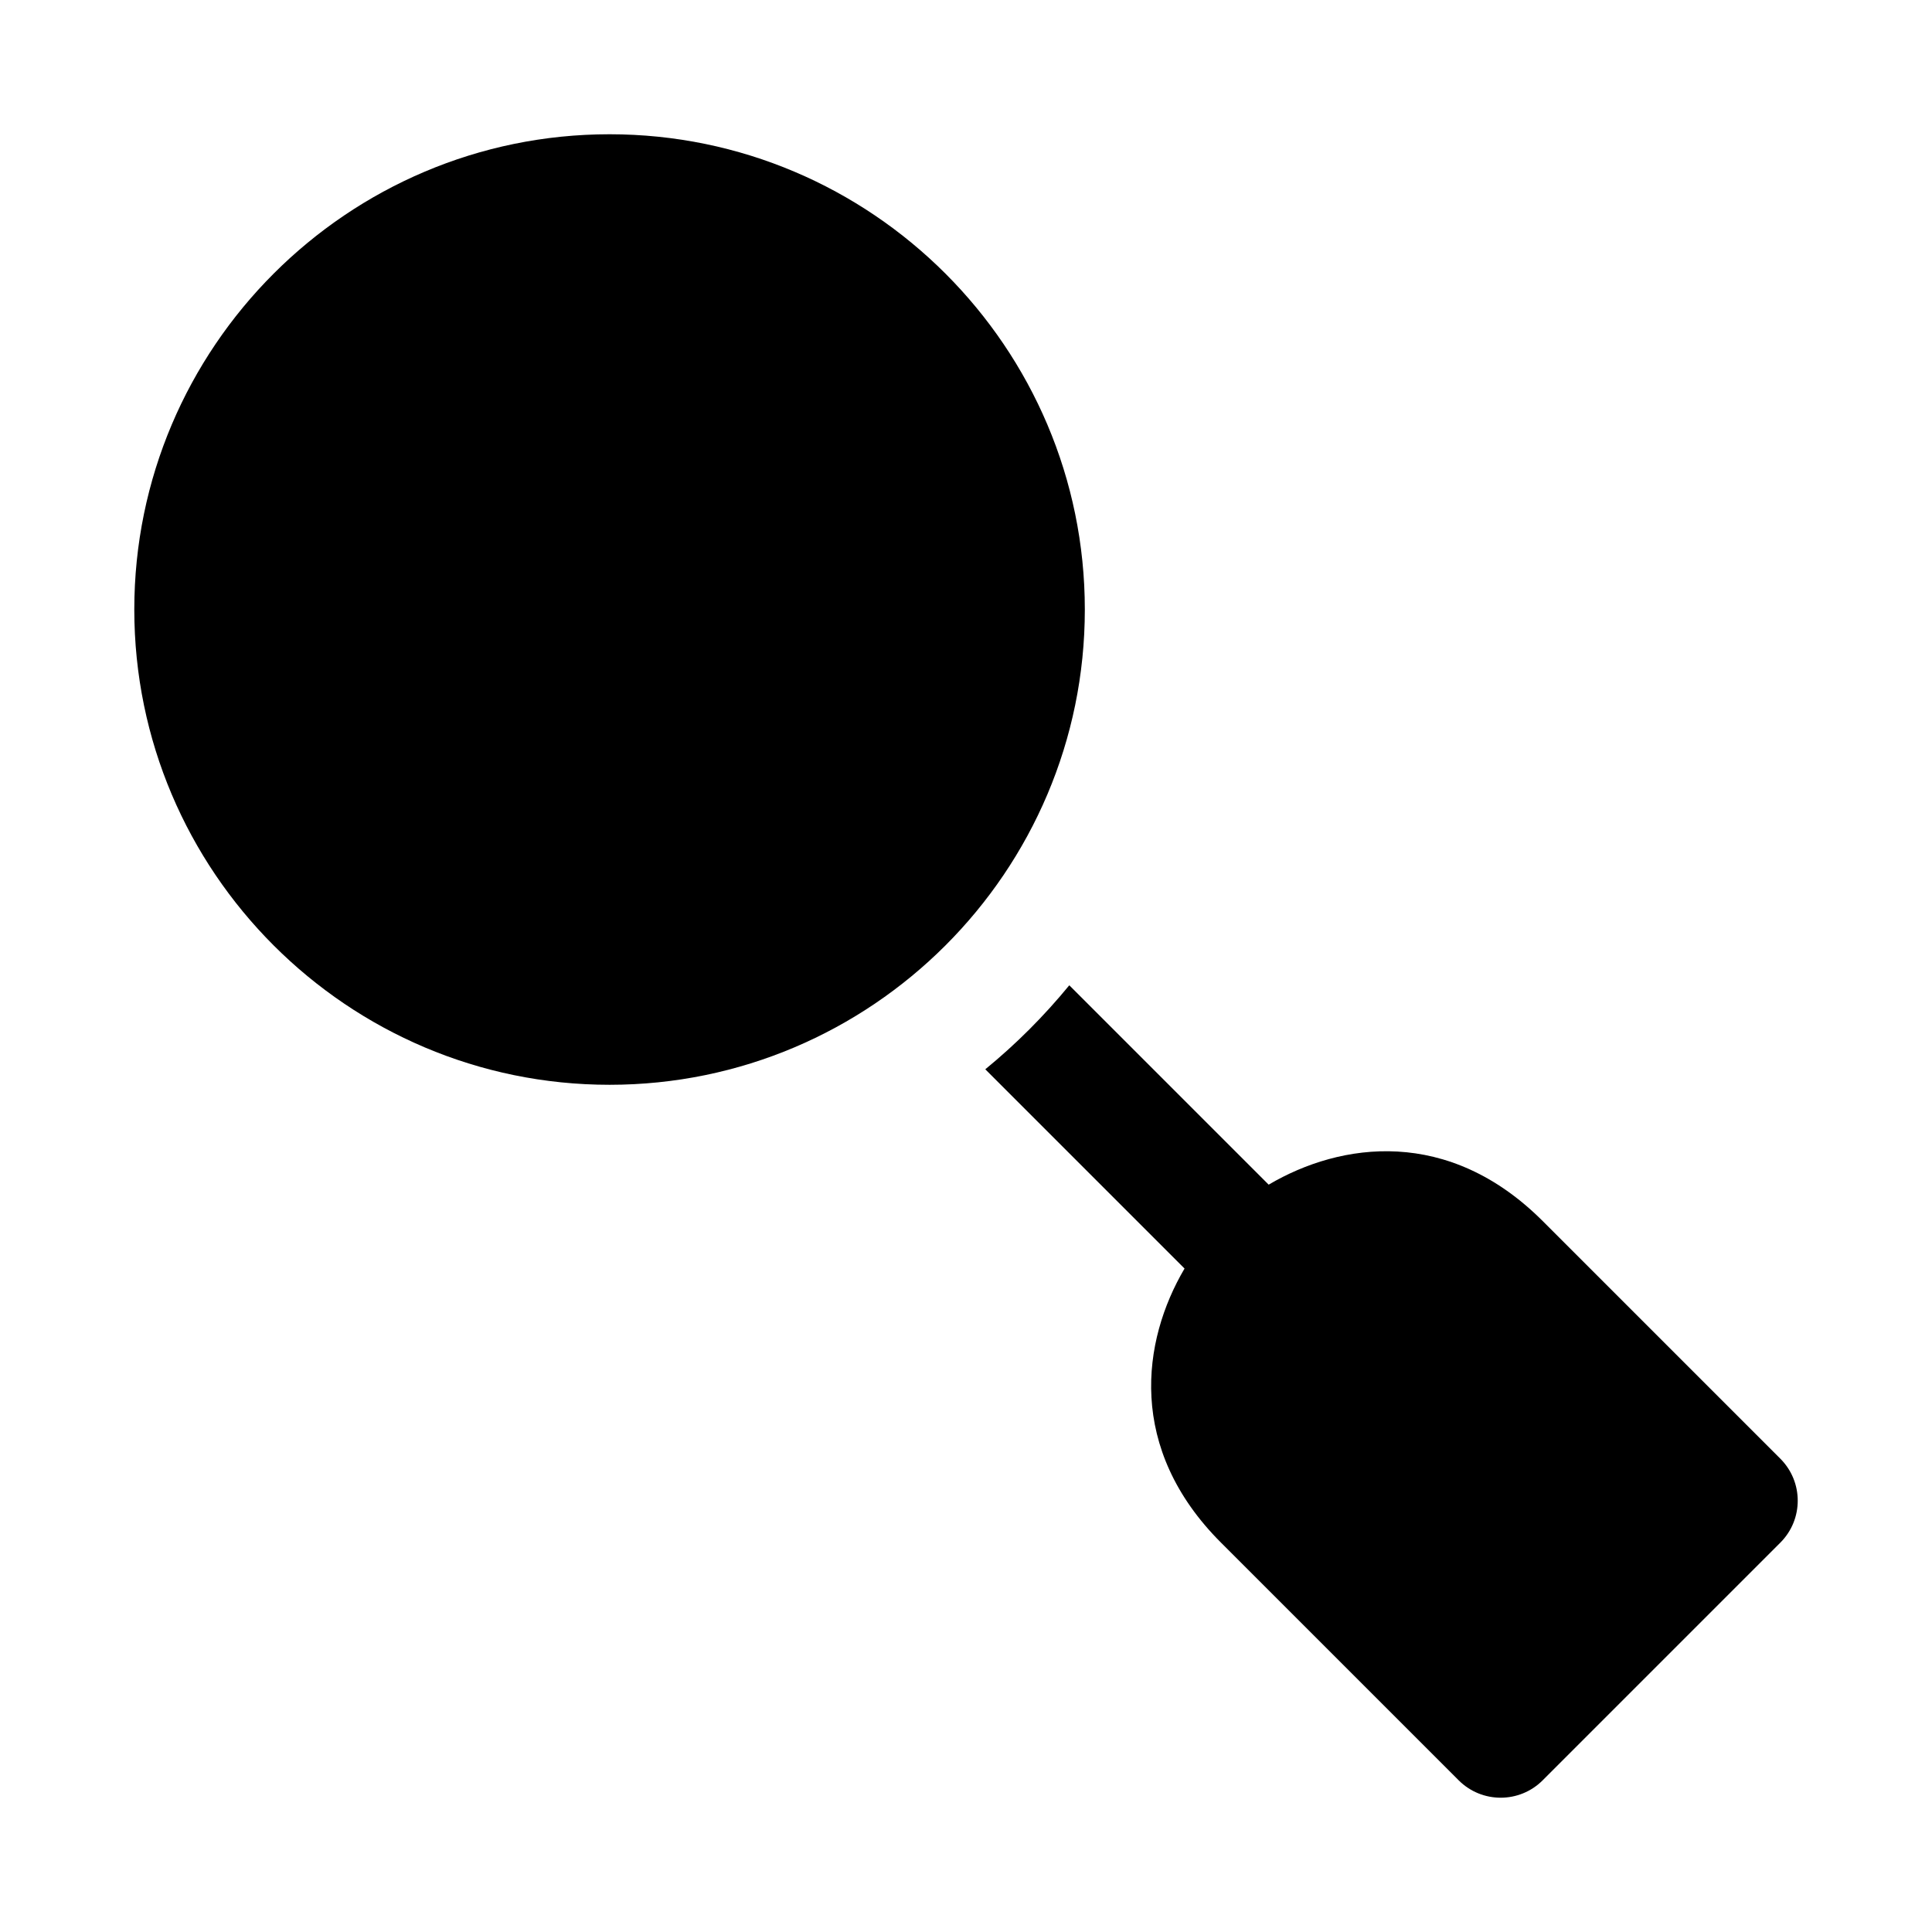
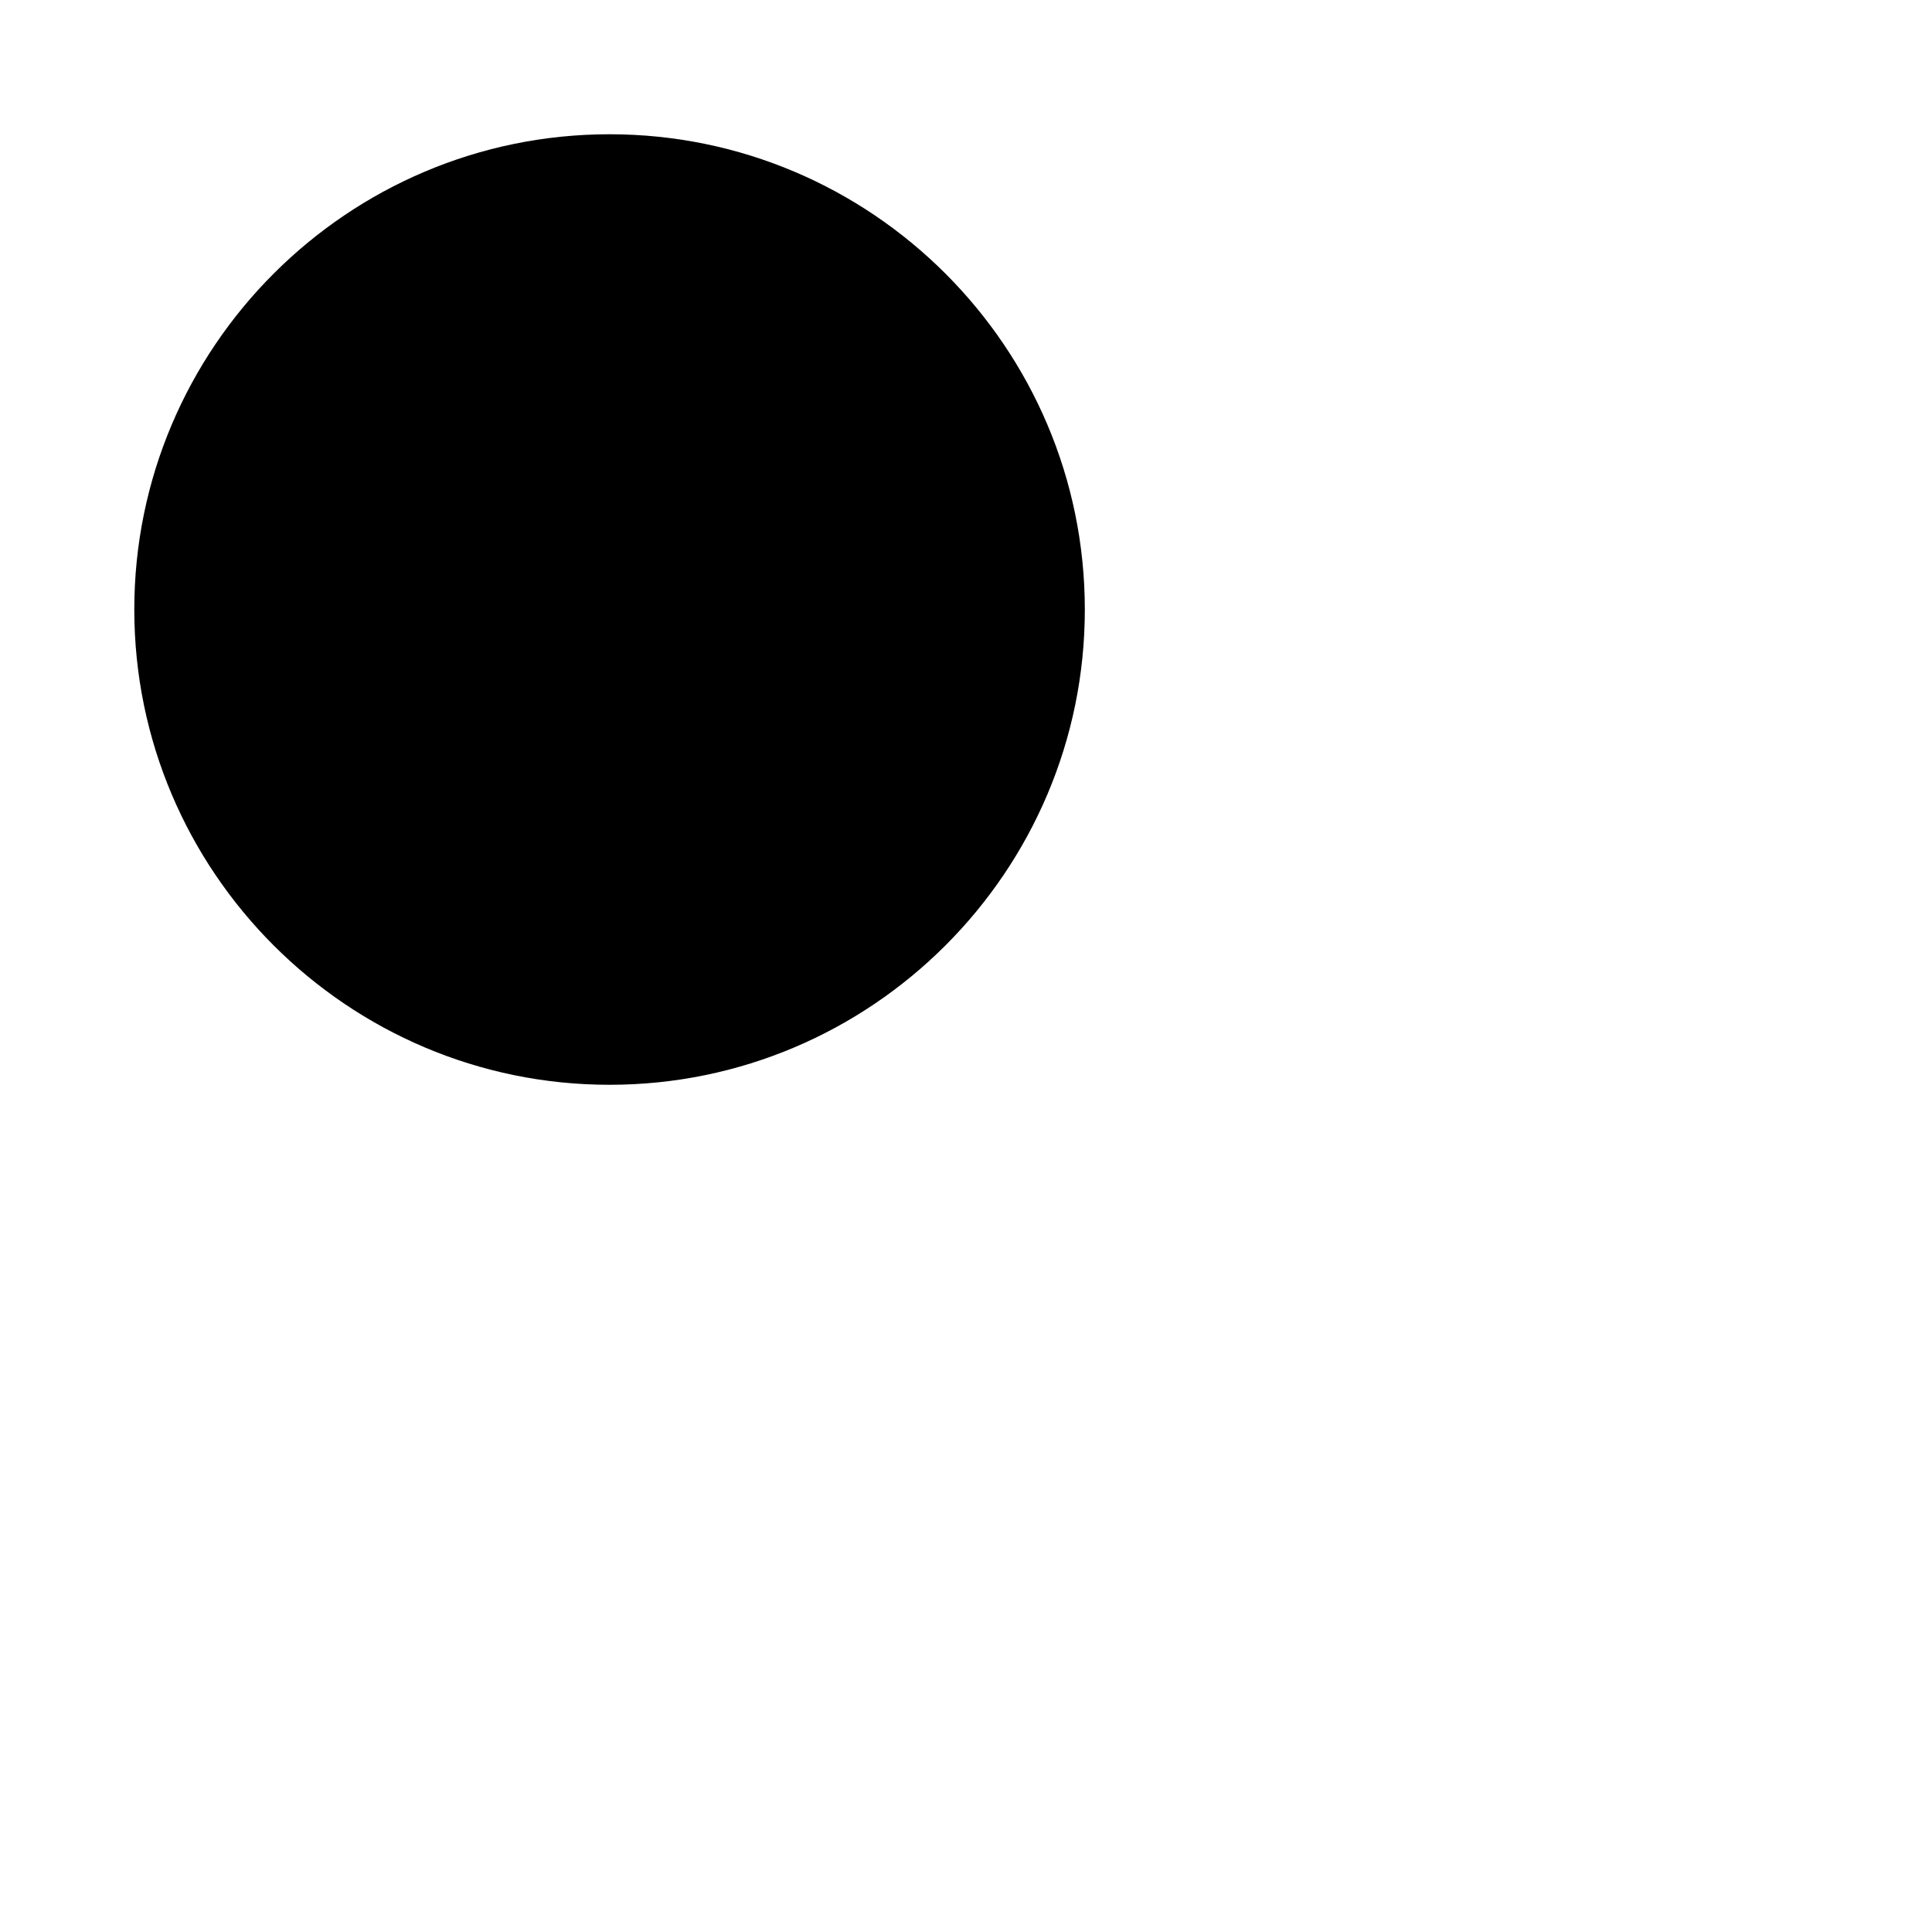
<svg xmlns="http://www.w3.org/2000/svg" fill="#000000" width="800px" height="800px" version="1.1" viewBox="144 144 512 512">
  <g>
    <path d="m305.54 179.58c-69.445 0-125.95 56.504-125.95 125.95 0 69.445 56.504 125.95 125.95 125.95 69.445 0 125.95-56.504 125.95-125.95 0-69.449-56.508-125.95-125.95-125.95z" />
-     <path d="m615.8 530.56-62.977-62.977c-24.938-24.922-53.402-20.957-72.613-9.637l-52.836-52.836c-6.676 8.141-14.121 15.602-22.262 22.262l52.805 52.805c-11.32 19.207-15.289 47.703 9.668 72.645l62.977 62.977c3.07 3.07 7.102 4.613 11.133 4.613s8.062-1.543 11.133-4.613l62.977-62.977c6.152-6.152 6.152-16.105-0.004-22.262z" />
  </g>
</svg>